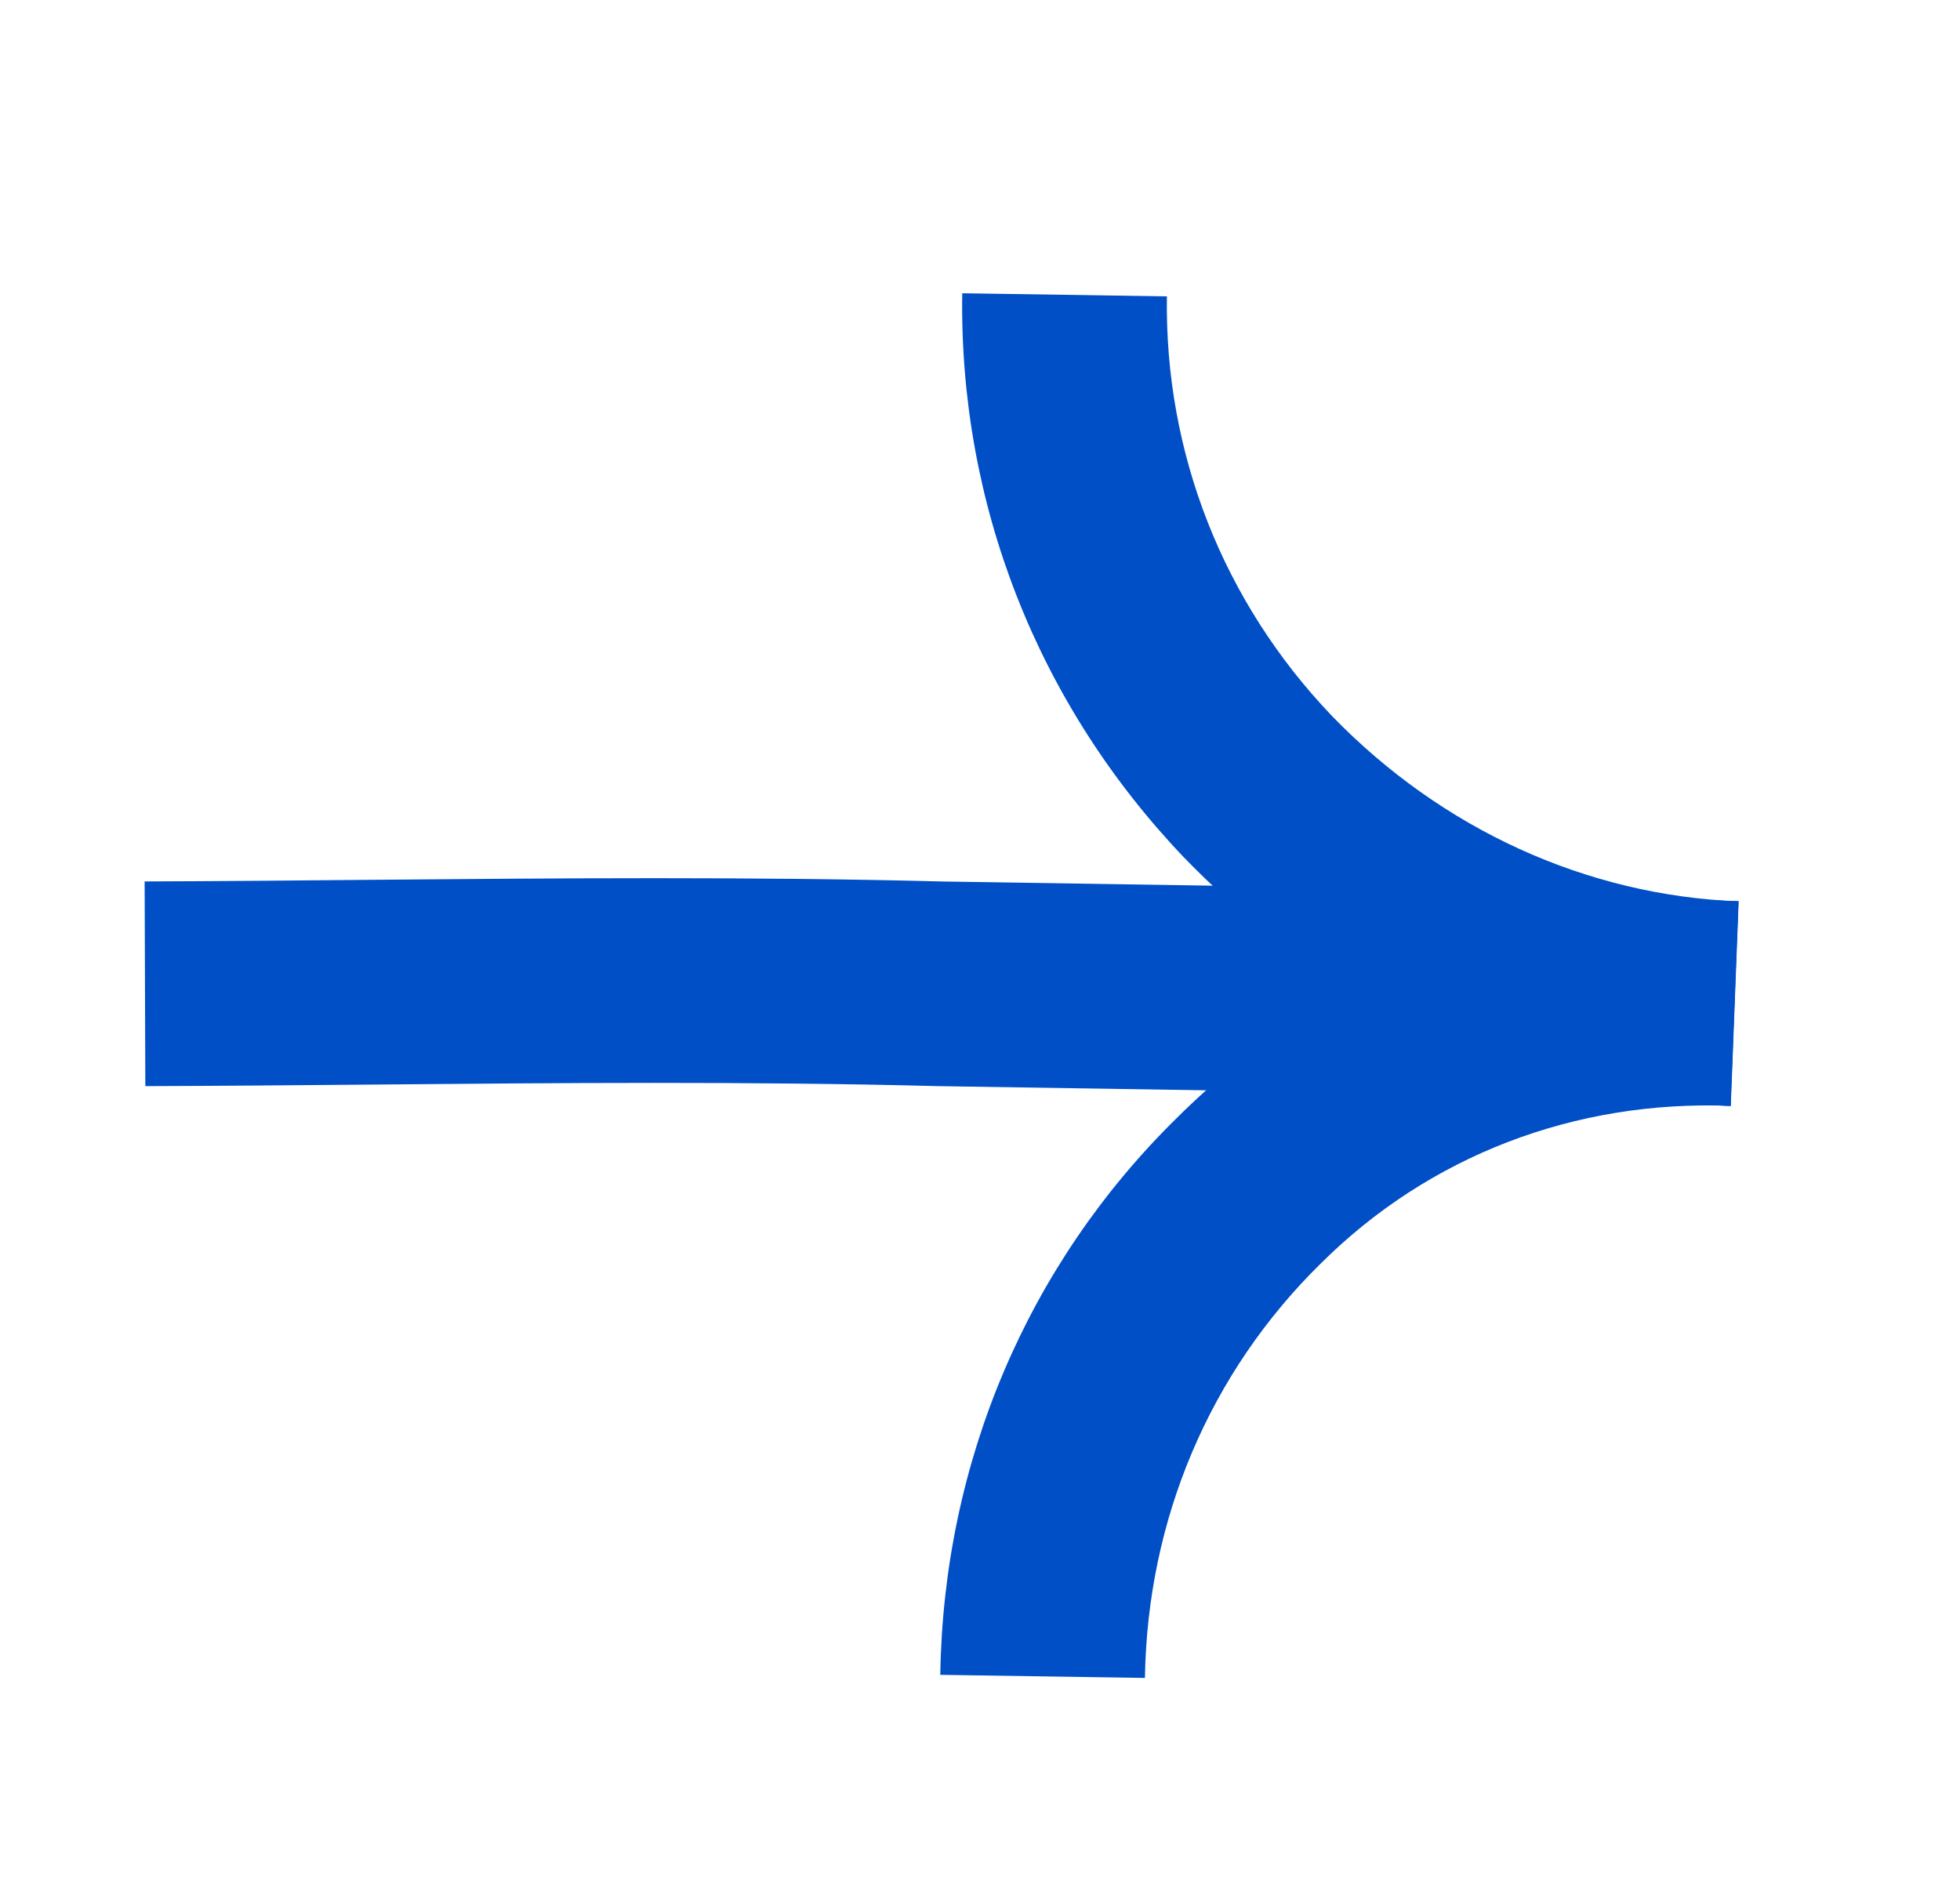
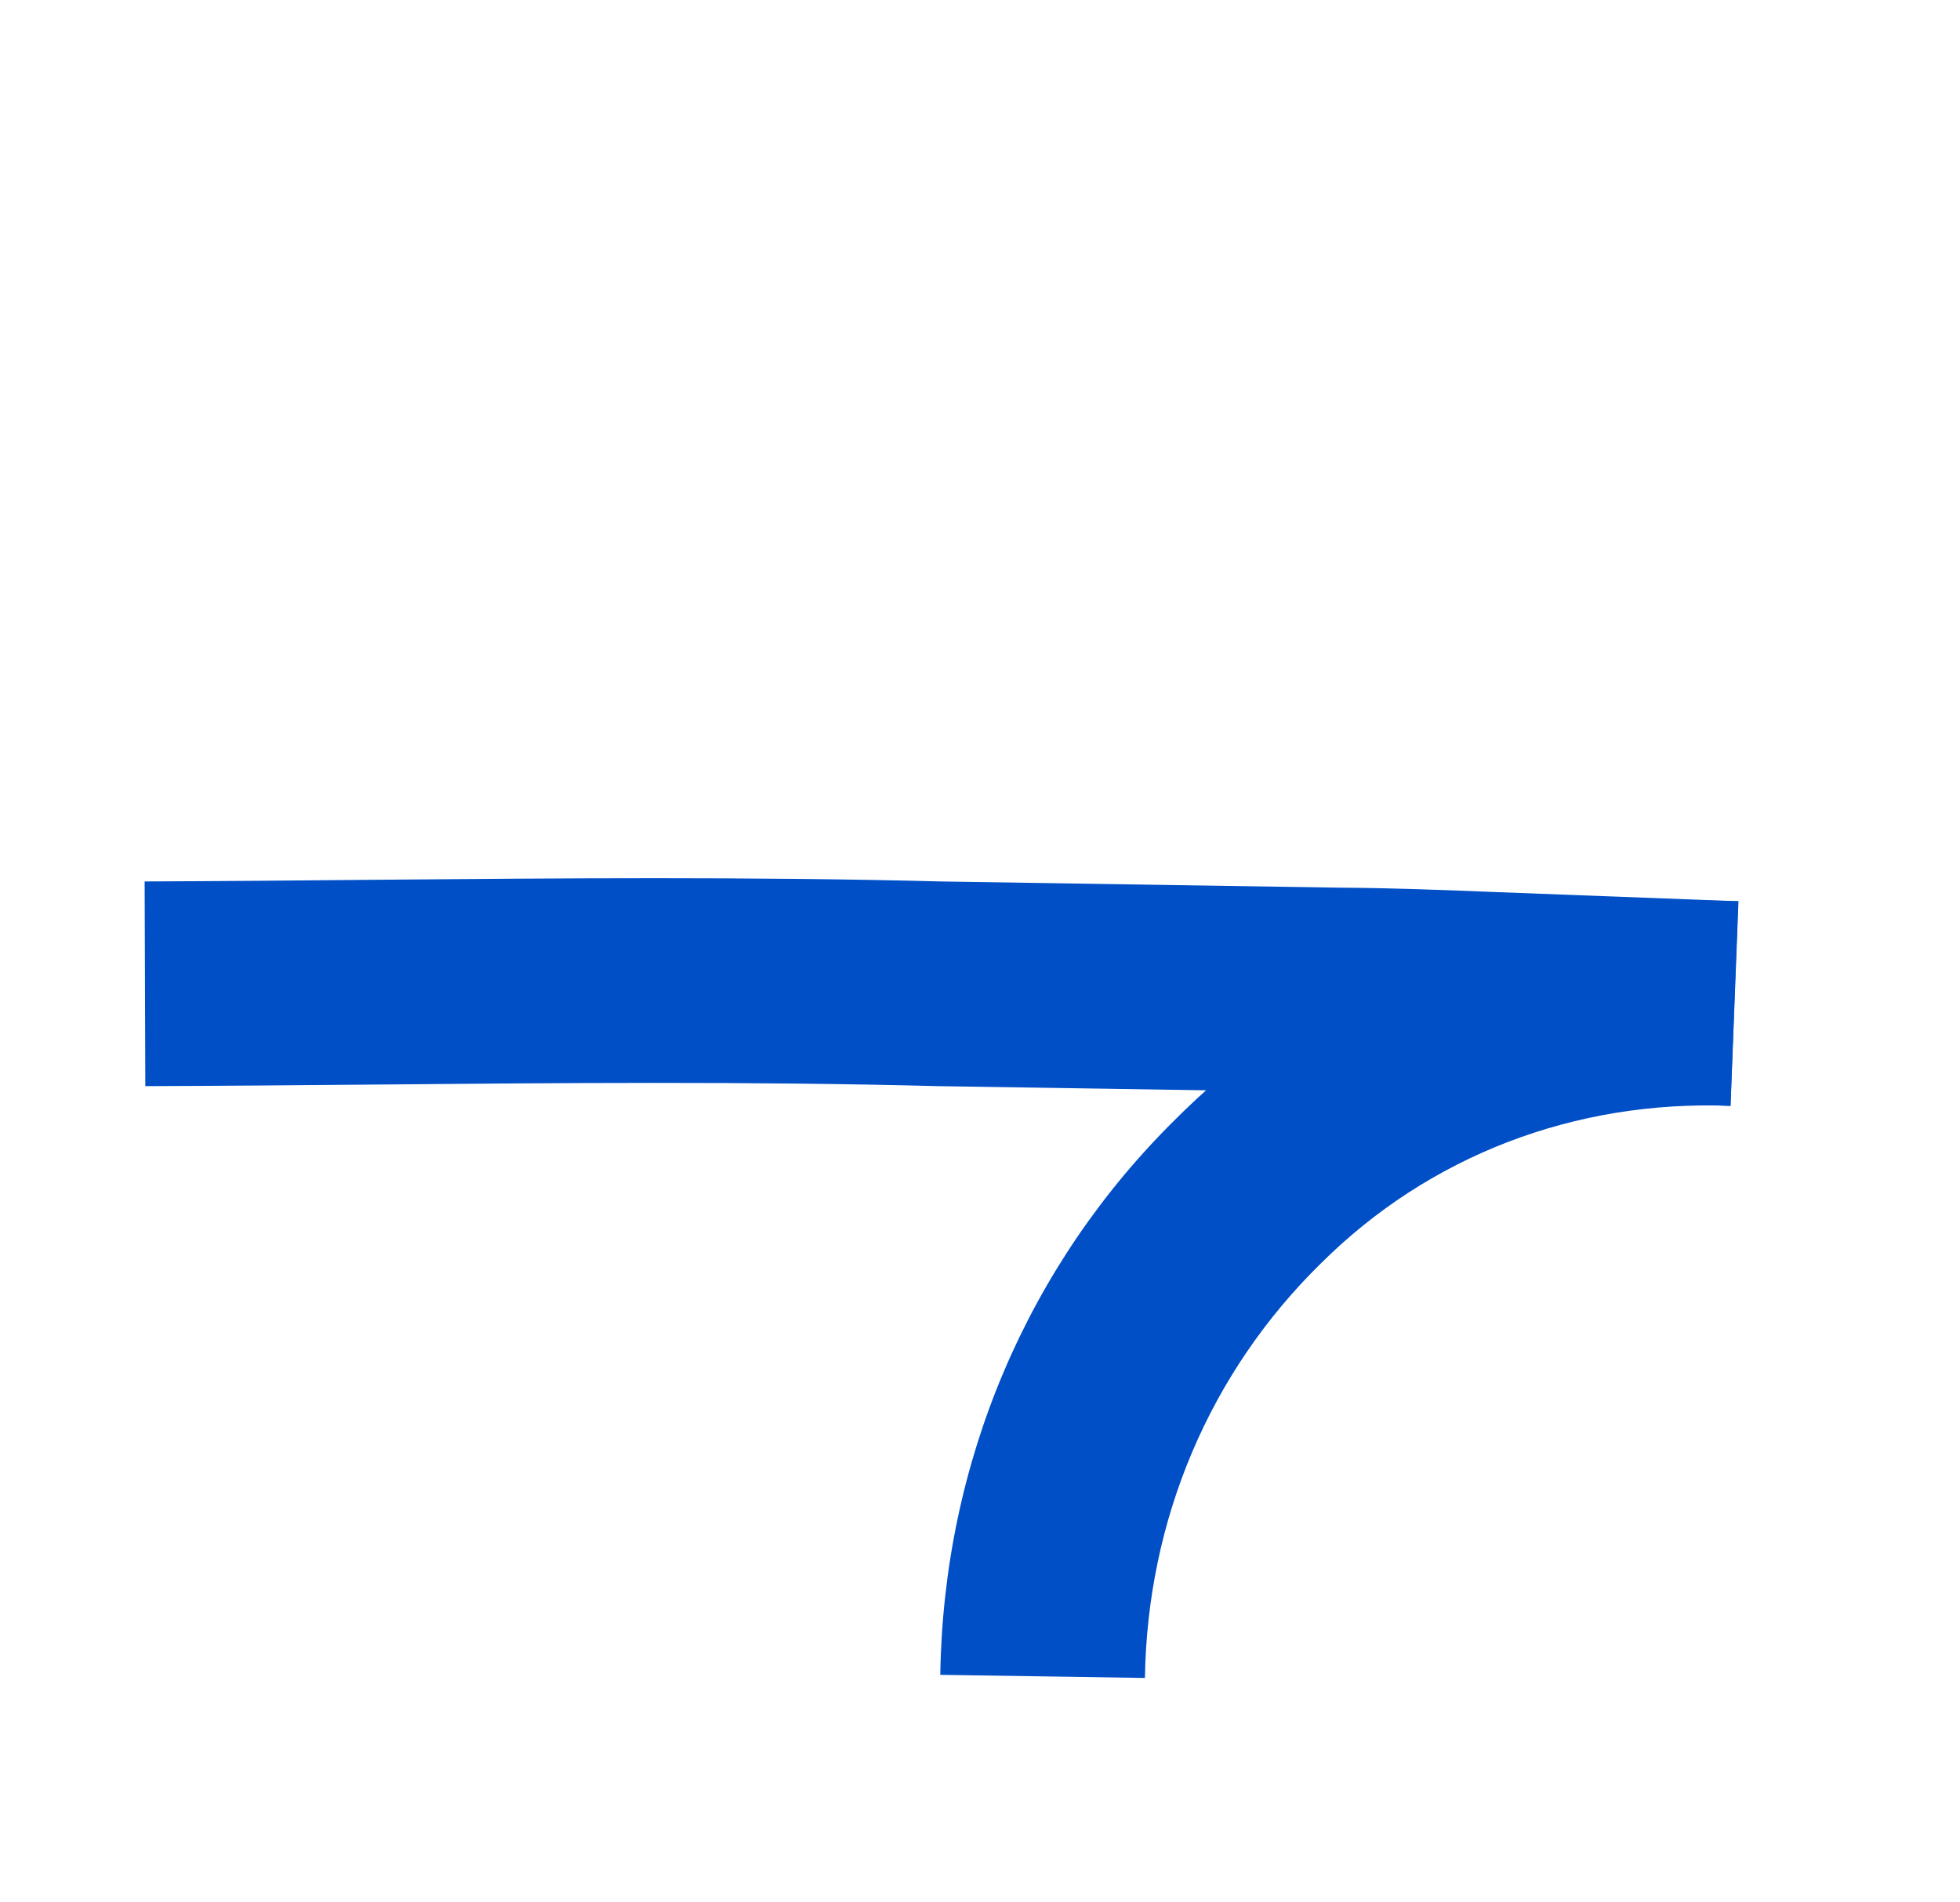
<svg xmlns="http://www.w3.org/2000/svg" width="34" height="33" viewBox="0 0 34 33" fill="none">
-   <path d="M23.7 17.348C22.556 16.688 21.492 15.859 20.541 14.877C18 12.215 16.636 8.742 16.692 5.087L20.242 5.141C20.201 7.858 21.216 10.441 23.101 12.415C25.009 14.386 27.52 15.533 30.16 15.636L30.024 19.184C27.789 19.098 25.63 18.463 23.7 17.348Z" fill="#004FC6" />
  <path d="M16.311 29.053C16.367 25.367 17.824 21.936 20.414 19.393C22.99 16.83 26.453 15.492 30.157 15.634L30.02 19.183C27.313 19.079 24.788 20.05 22.911 21.918C20.983 23.811 19.903 26.361 19.861 29.107L16.311 29.053Z" fill="#004FC6" />
  <path d="M2.521 18.841L2.509 15.29C3.816 15.286 5.124 15.274 6.431 15.262C9.676 15.234 13.033 15.205 16.348 15.291L23.223 15.398C24.143 15.403 25.079 15.44 25.985 15.476L30.153 15.634L30.018 19.183L25.846 19.024C24.97 18.989 24.063 18.954 23.185 18.949L16.274 18.841C13.002 18.756 9.677 18.785 6.462 18.814C5.148 18.825 3.835 18.837 2.521 18.841Z" fill="#004FC6" />
</svg>